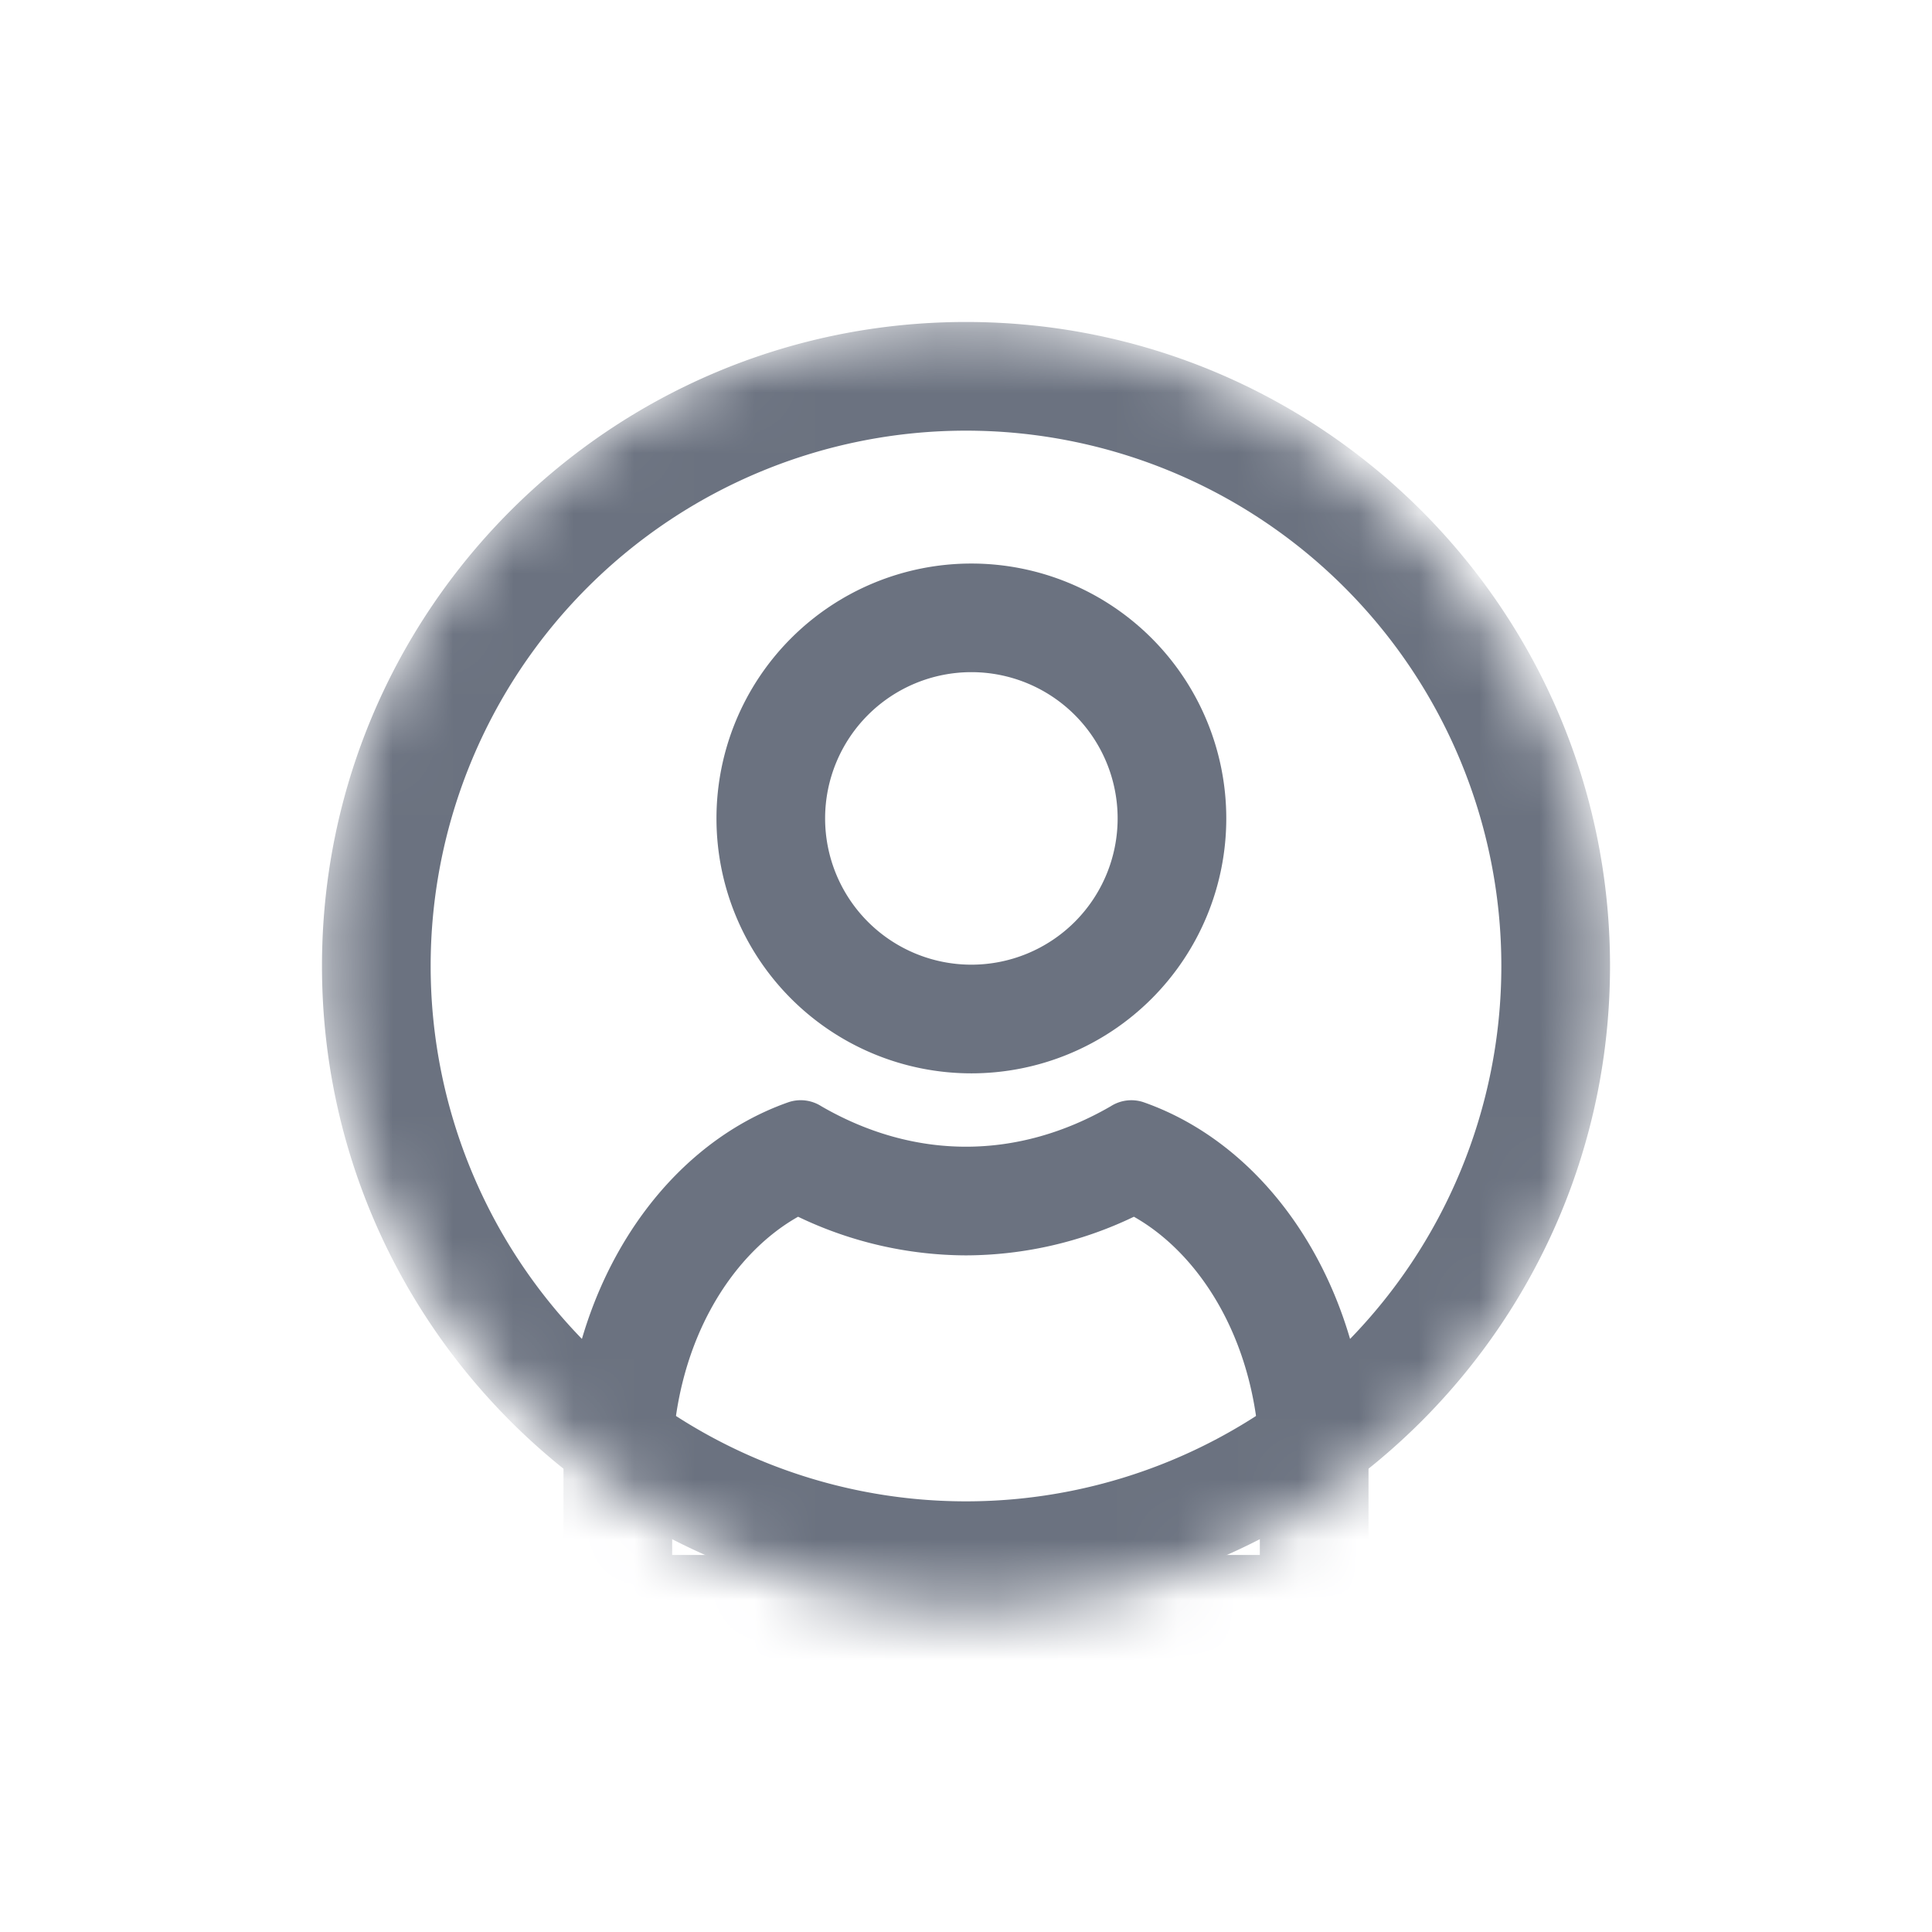
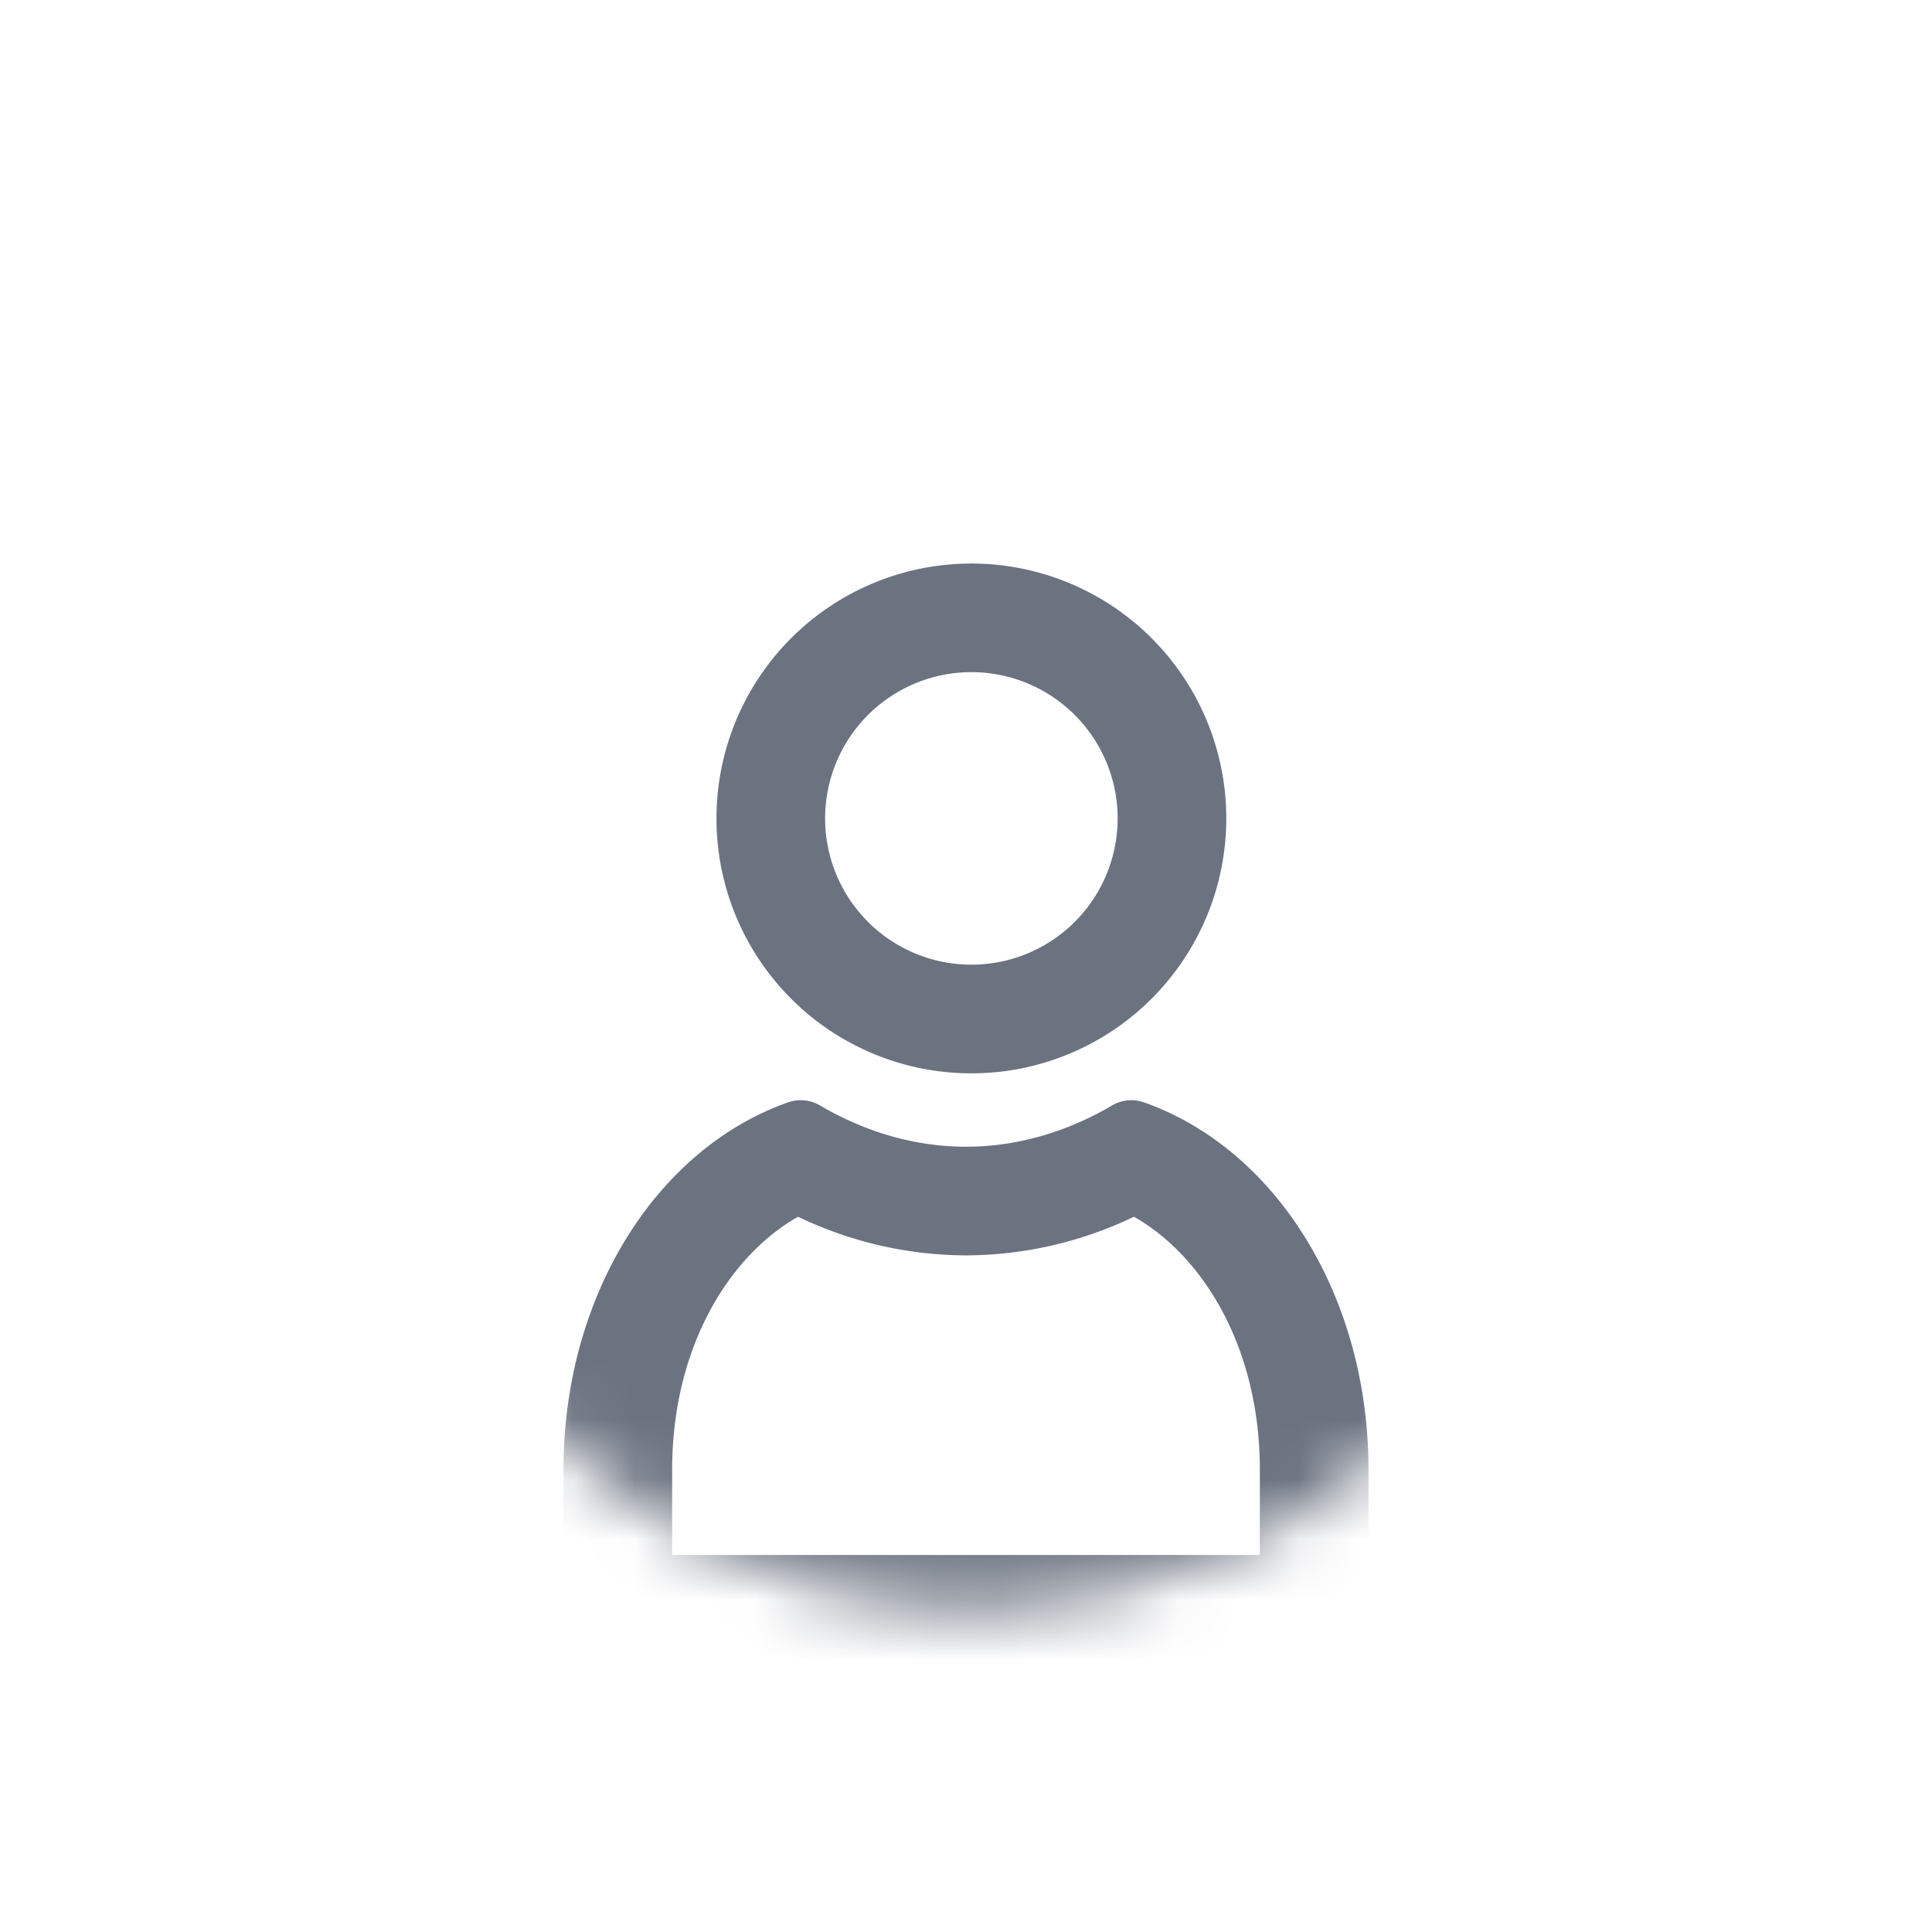
<svg xmlns="http://www.w3.org/2000/svg" width="32" height="32" viewBox="0 0 32 32" fill="none">
  <mask id="5cxcohfw3a" style="mask-type:luminance" maskUnits="userSpaceOnUse" x="5" y="5" width="22" height="22">
    <rect x="5.333" y="5.333" width="21.333" height="21.333" rx="10.667" fill="#fff" />
  </mask>
  <g mask="url(#5cxcohfw3a)" fill-rule="evenodd" clip-rule="evenodd" fill="#6B7280">
-     <path d="M7.133 16a8.867 8.867 0 1 0 17.734 0 8.867 8.867 0 0 0-17.734 0zM16 5.333C10.109 5.333 5.333 10.11 5.333 16S10.11 26.667 16 26.667 26.667 21.89 26.667 16 21.89 5.333 16 5.333z" />
-     <path d="M18.943 18.257a.634.634 0 0 0-.547.067c-.763.441-1.575.669-2.396.669-.82 0-1.633-.228-2.396-.67a.634.634 0 0 0-.547-.066c-2.178.765-3.724 3.198-3.724 6.087v2.141c0 .591.373 1.07.834 1.07h11.666c.46 0 .834-.479.834-1.07v-2.14c0-2.89-1.546-5.323-3.724-6.088zm-5.724 1.896c-1.12.631-2.086 2.136-2.086 4.192v1.41h9.734v-1.41c0-2.056-.967-3.561-2.086-4.192a6.46 6.46 0 0 1-2.781.64 6.461 6.461 0 0 1-2.781-.64zM16.089 11.133a2.422 2.422 0 1 0 0 4.845 2.422 2.422 0 0 0 0-4.845zm-4.222 2.423a4.222 4.222 0 1 1 8.444 0 4.222 4.222 0 0 1-8.444 0z" />
+     <path d="M18.943 18.257a.634.634 0 0 0-.547.067c-.763.441-1.575.669-2.396.669-.82 0-1.633-.228-2.396-.67a.634.634 0 0 0-.547-.066c-2.178.765-3.724 3.198-3.724 6.087v2.141c0 .591.373 1.07.834 1.07h11.666c.46 0 .834-.479.834-1.07v-2.14c0-2.89-1.546-5.323-3.724-6.088zm-5.724 1.896c-1.12.631-2.086 2.136-2.086 4.192v1.41h9.734v-1.41c0-2.056-.967-3.561-2.086-4.192a6.46 6.46 0 0 1-2.781.64 6.461 6.461 0 0 1-2.781-.64zM16.089 11.133a2.422 2.422 0 1 0 0 4.845 2.422 2.422 0 0 0 0-4.845m-4.222 2.423a4.222 4.222 0 1 1 8.444 0 4.222 4.222 0 0 1-8.444 0z" />
  </g>
</svg>